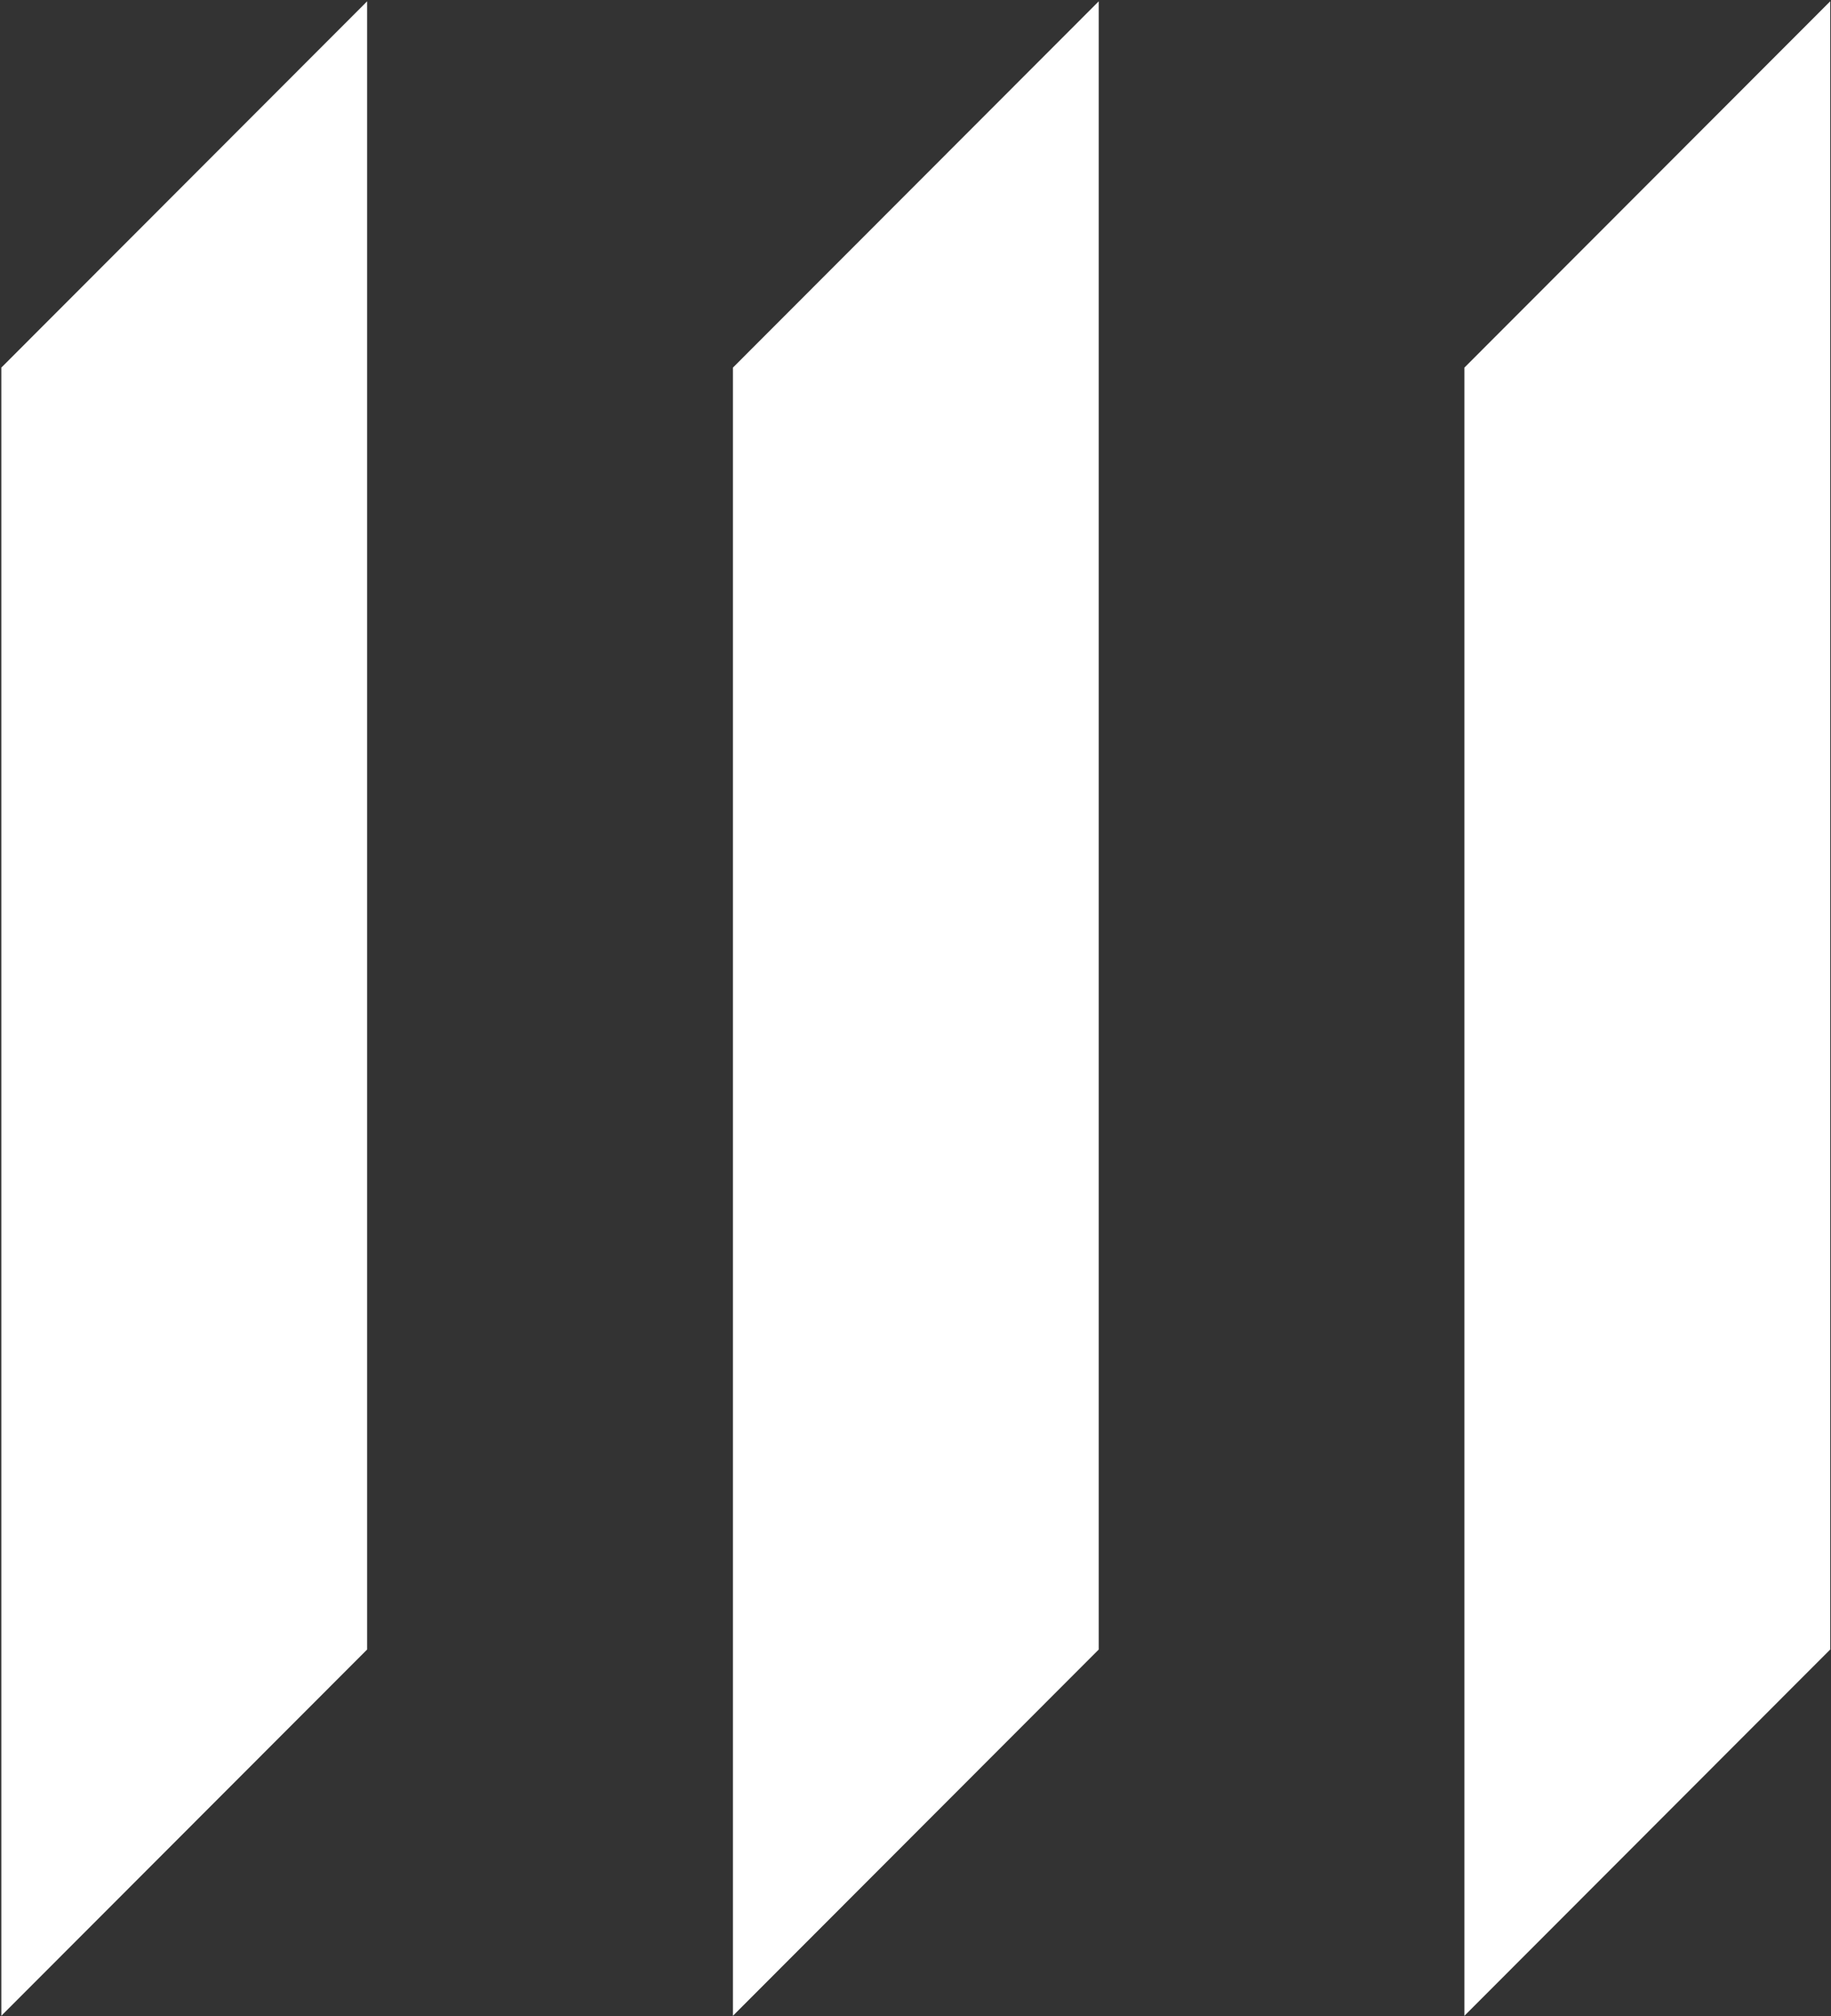
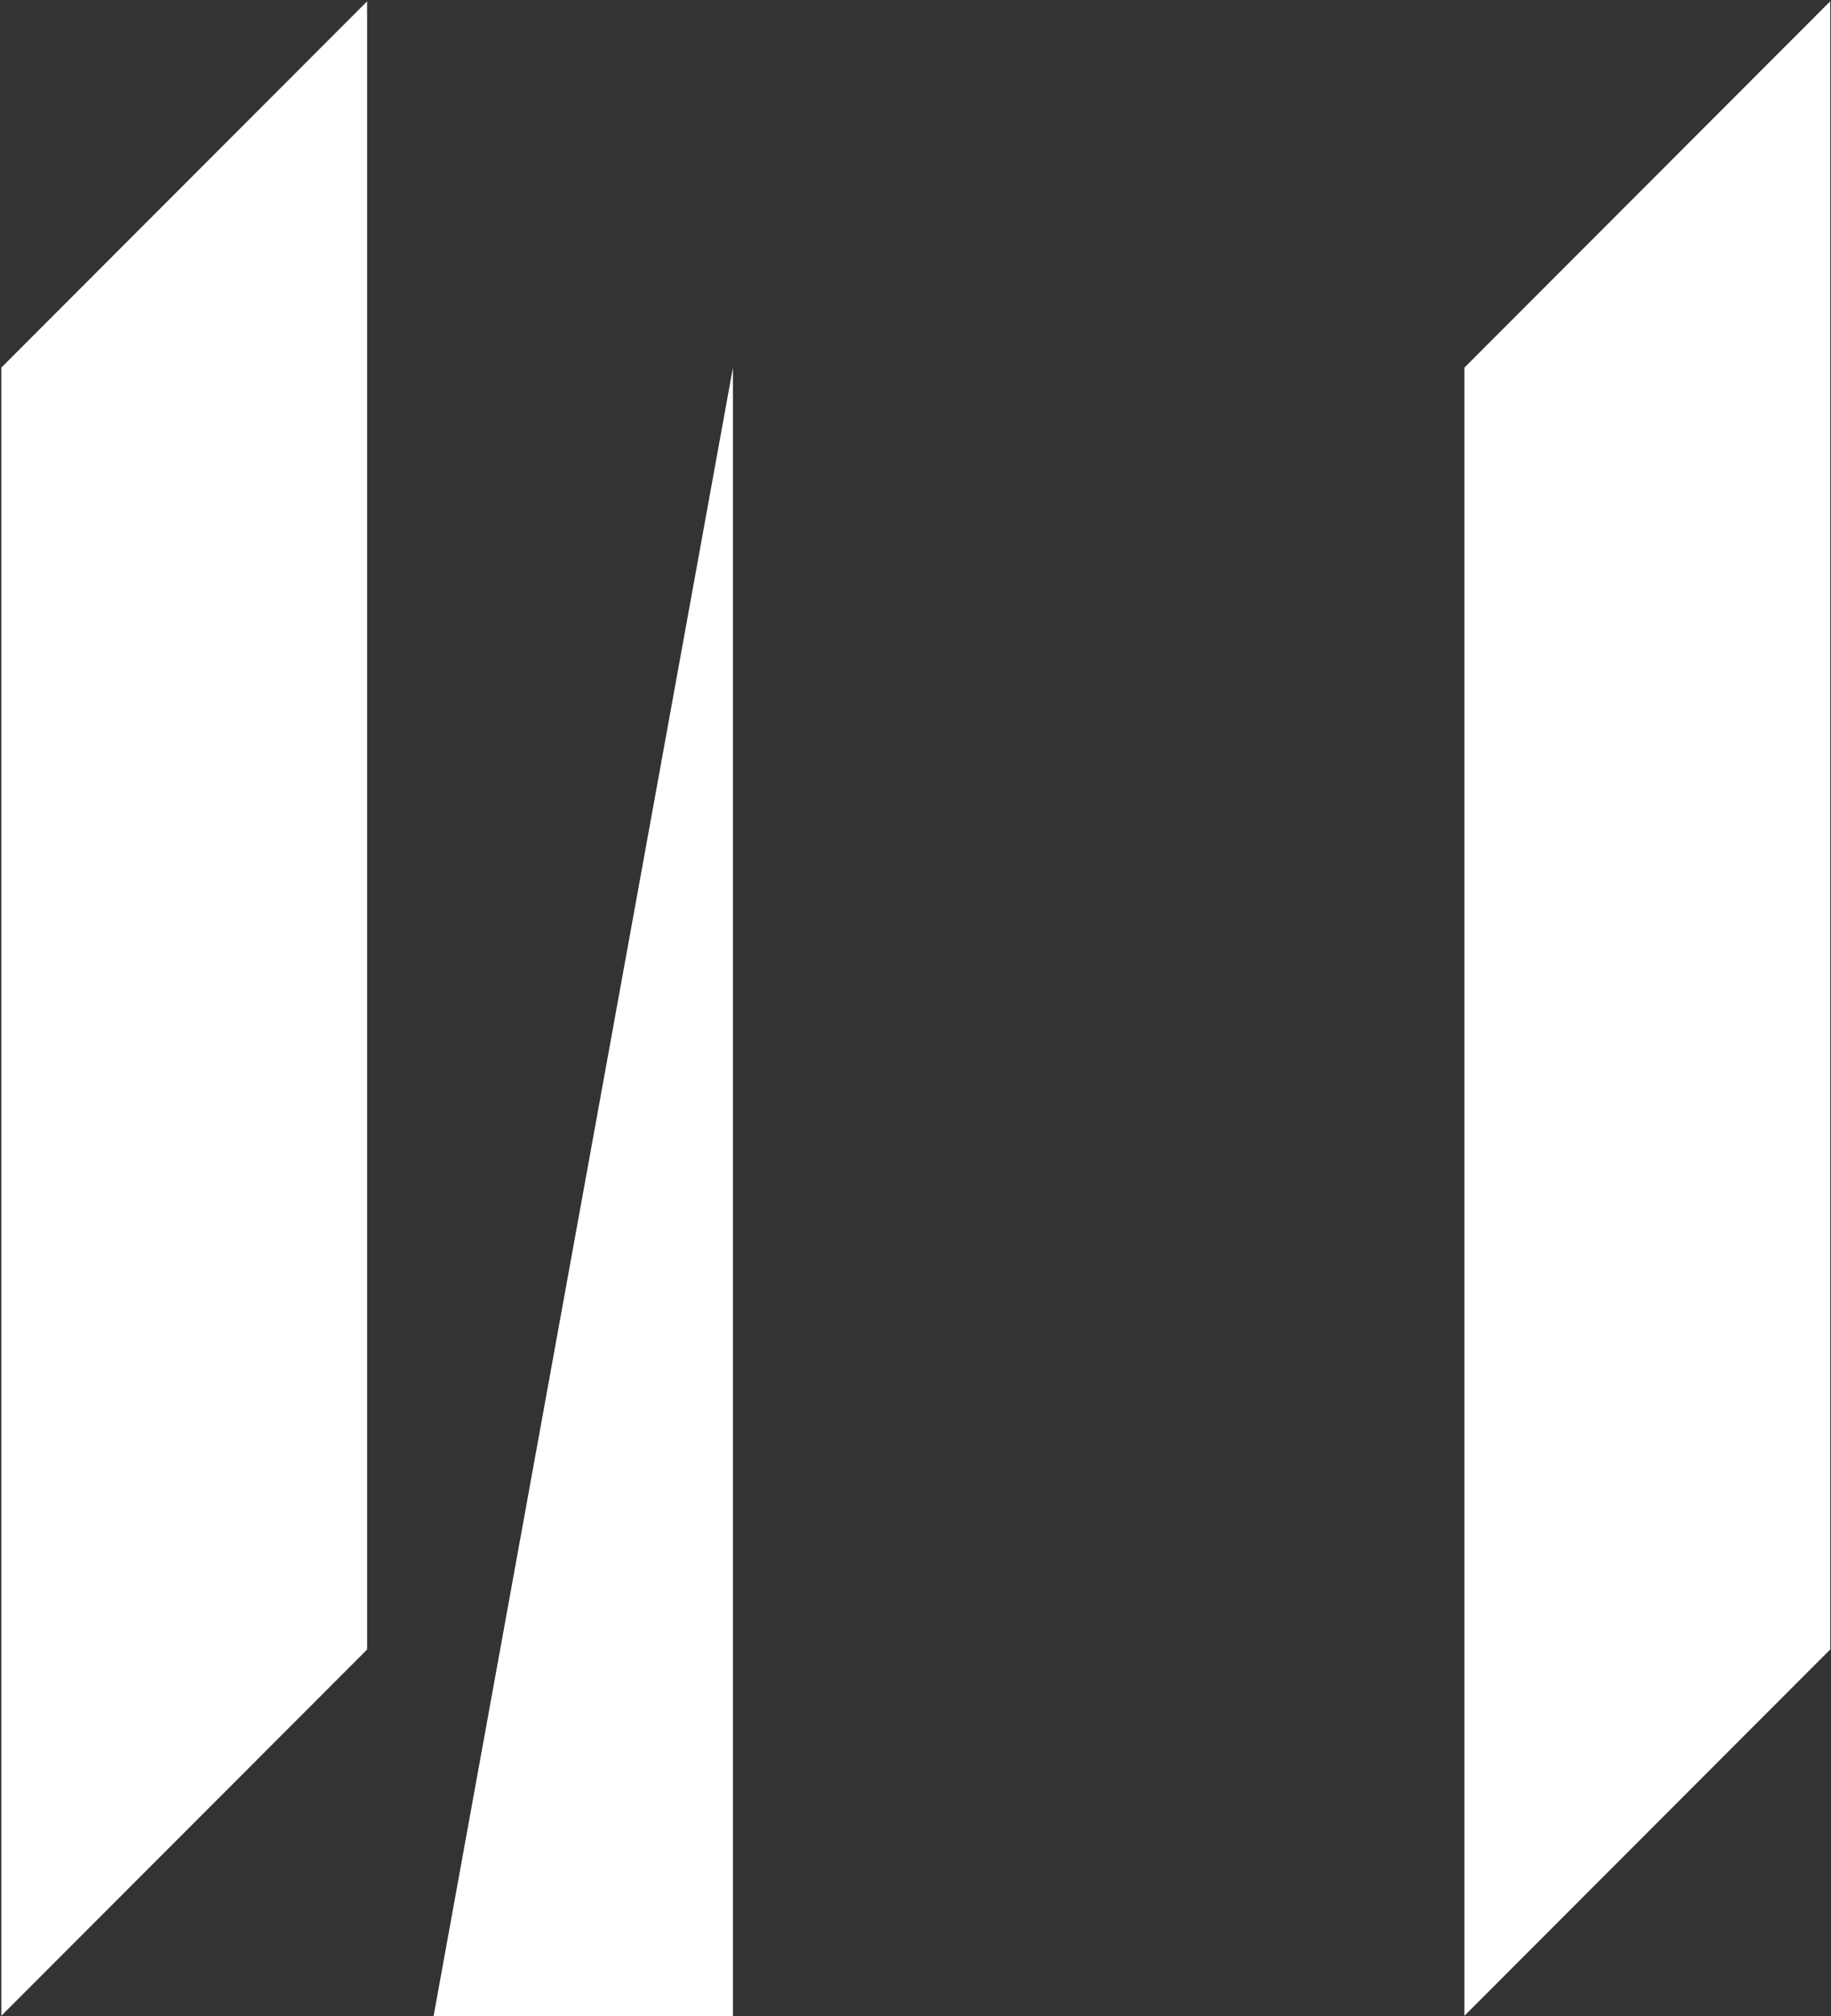
<svg xmlns="http://www.w3.org/2000/svg" version="1.2" viewBox="0 0 1384 1523" width="1384" height="1523">
  <rect x="0" y="0" width="1384" height="1523" fill="#333333" stroke="none" />
  <title>Manulife_logo_(2018)-svg</title>
  <style>
		.s0 { fill: #ffffff } 
	</style>
  <g id="layer1">
    <g id="g9655">
-       <path id="path193" class="s0" d="m1383.4 1v1245.1l-276.5 276.7v-1245.1zm-829.4 276.7l276.5-276.7v1245.1l-276.5 276.7zm-553 0l276.5-276.7v1245.1l-276.5 276.7z" />
+       <path id="path193" class="s0" d="m1383.4 1v1245.1l-276.5 276.7v-1245.1zm-829.4 276.7v1245.1l-276.5 276.7zm-553 0l276.5-276.7v1245.1l-276.5 276.7z" />
    </g>
  </g>
</svg>